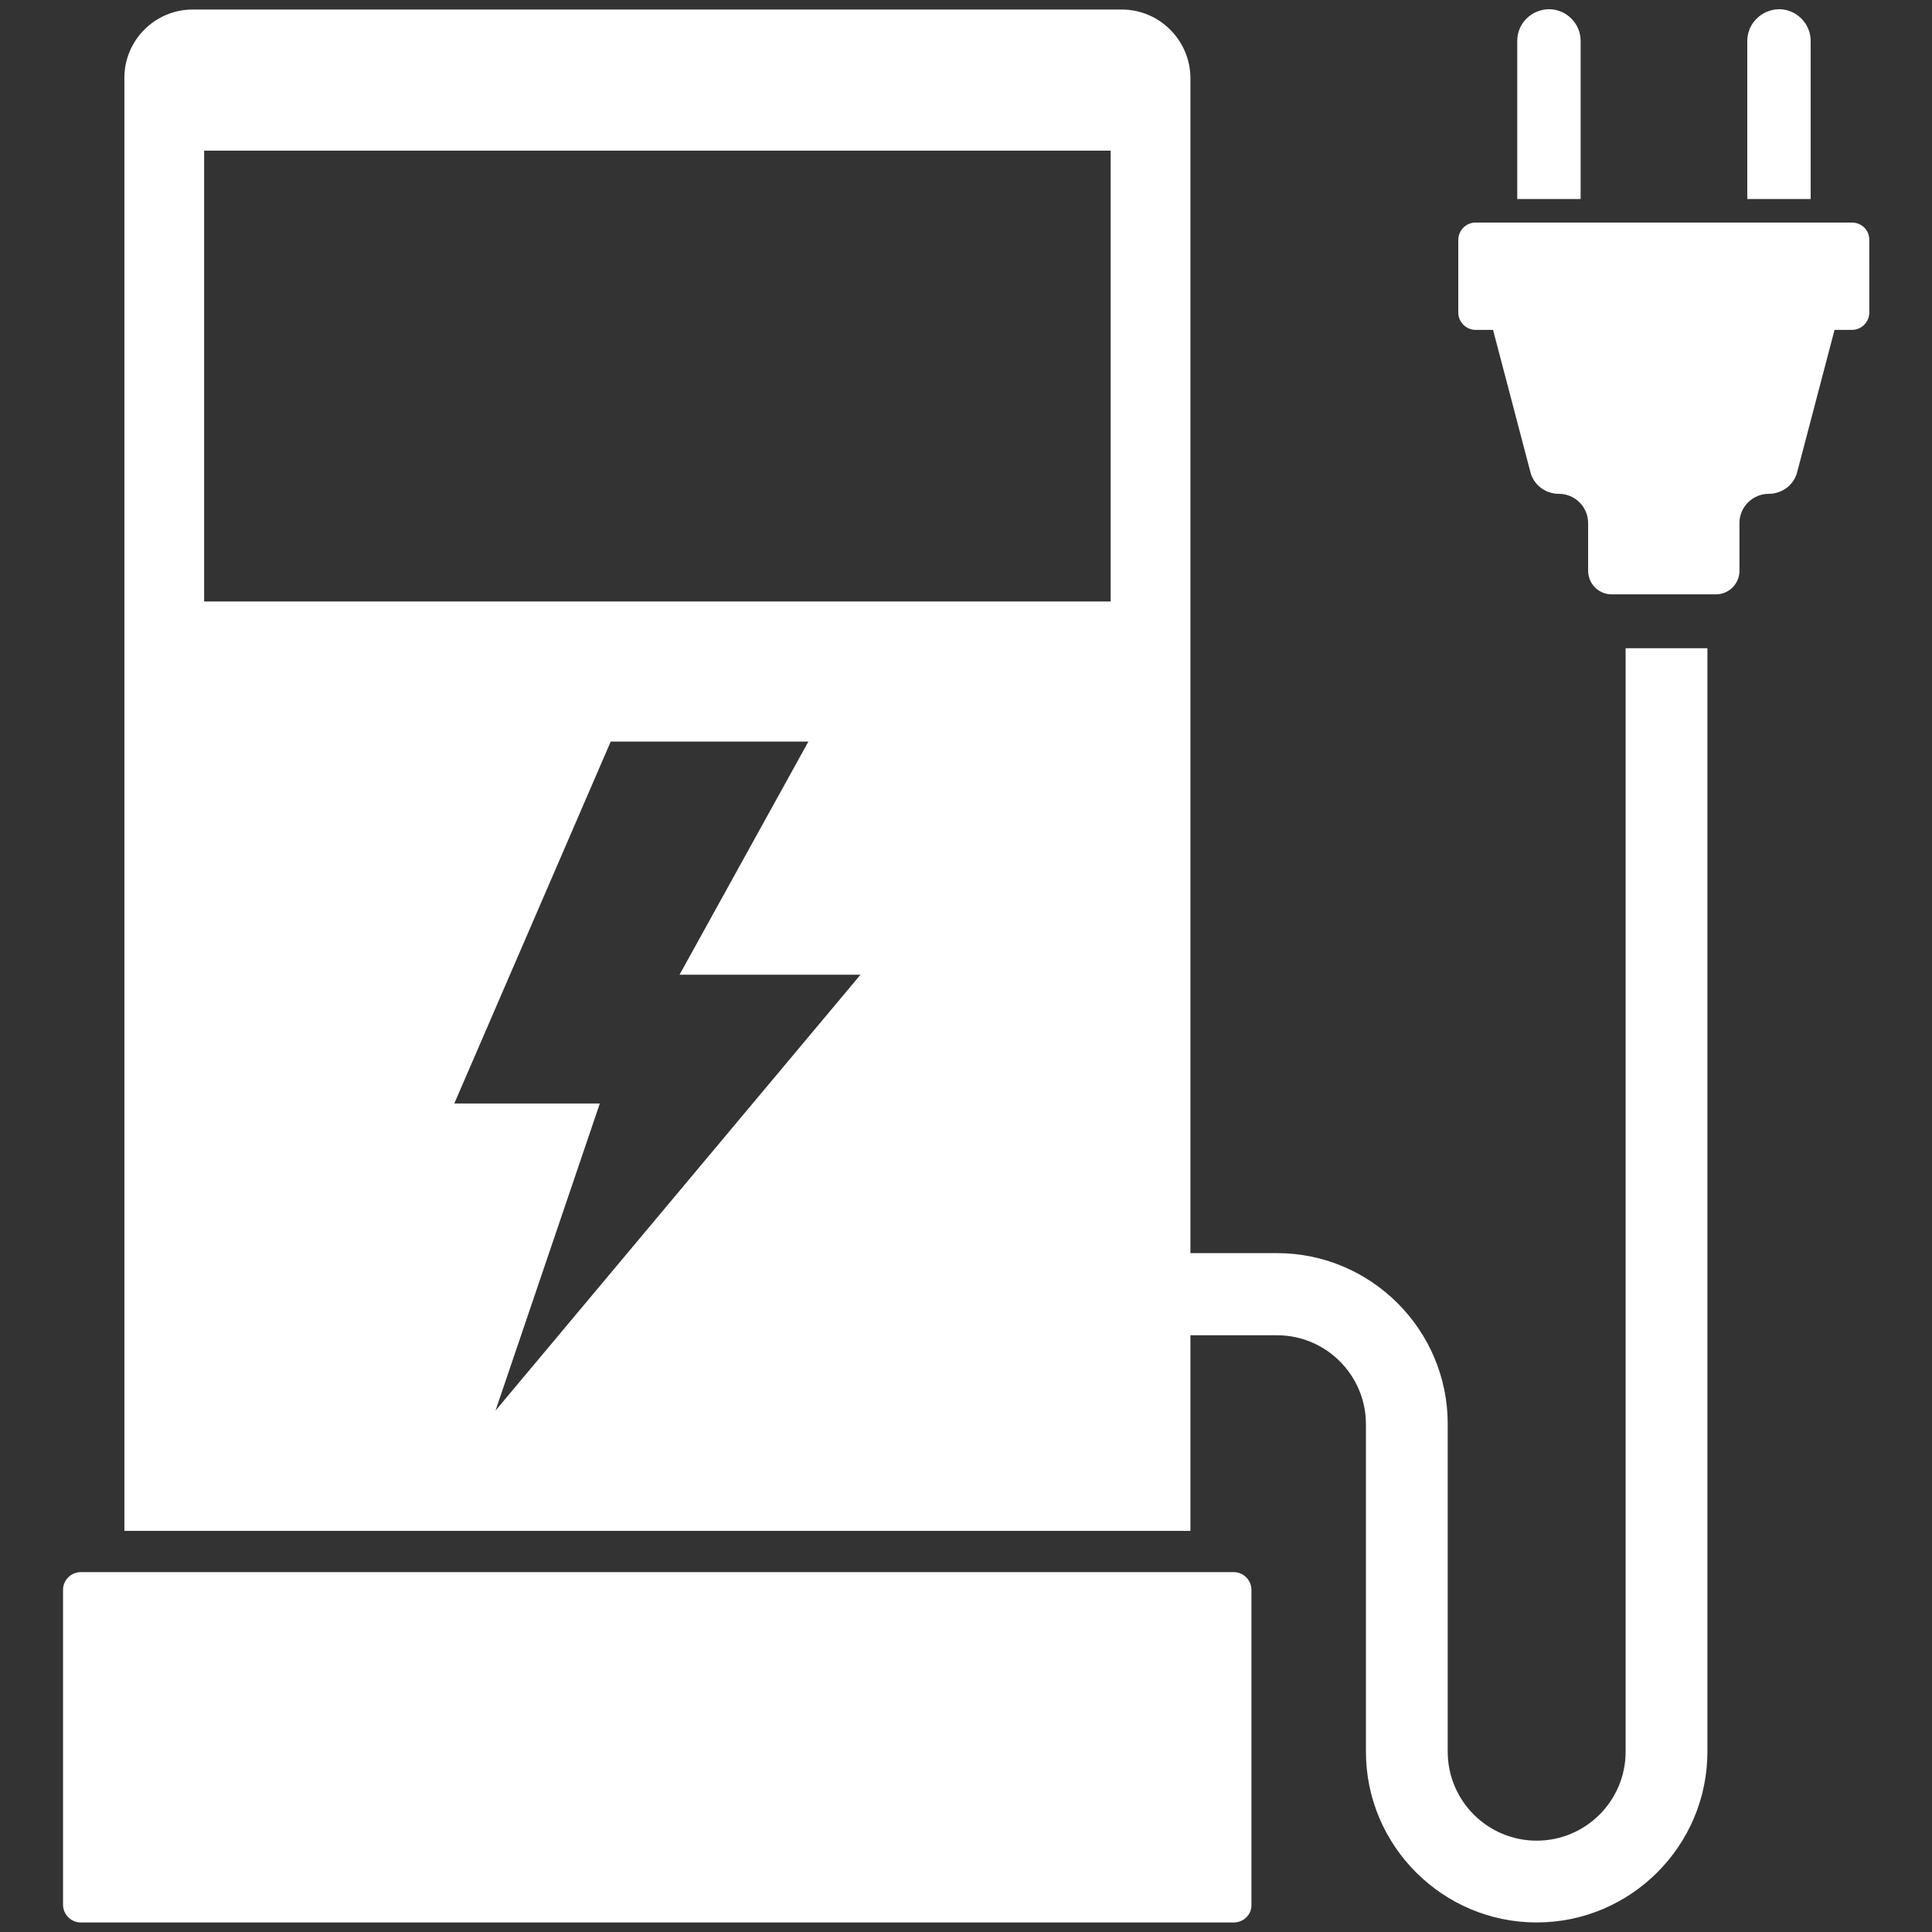
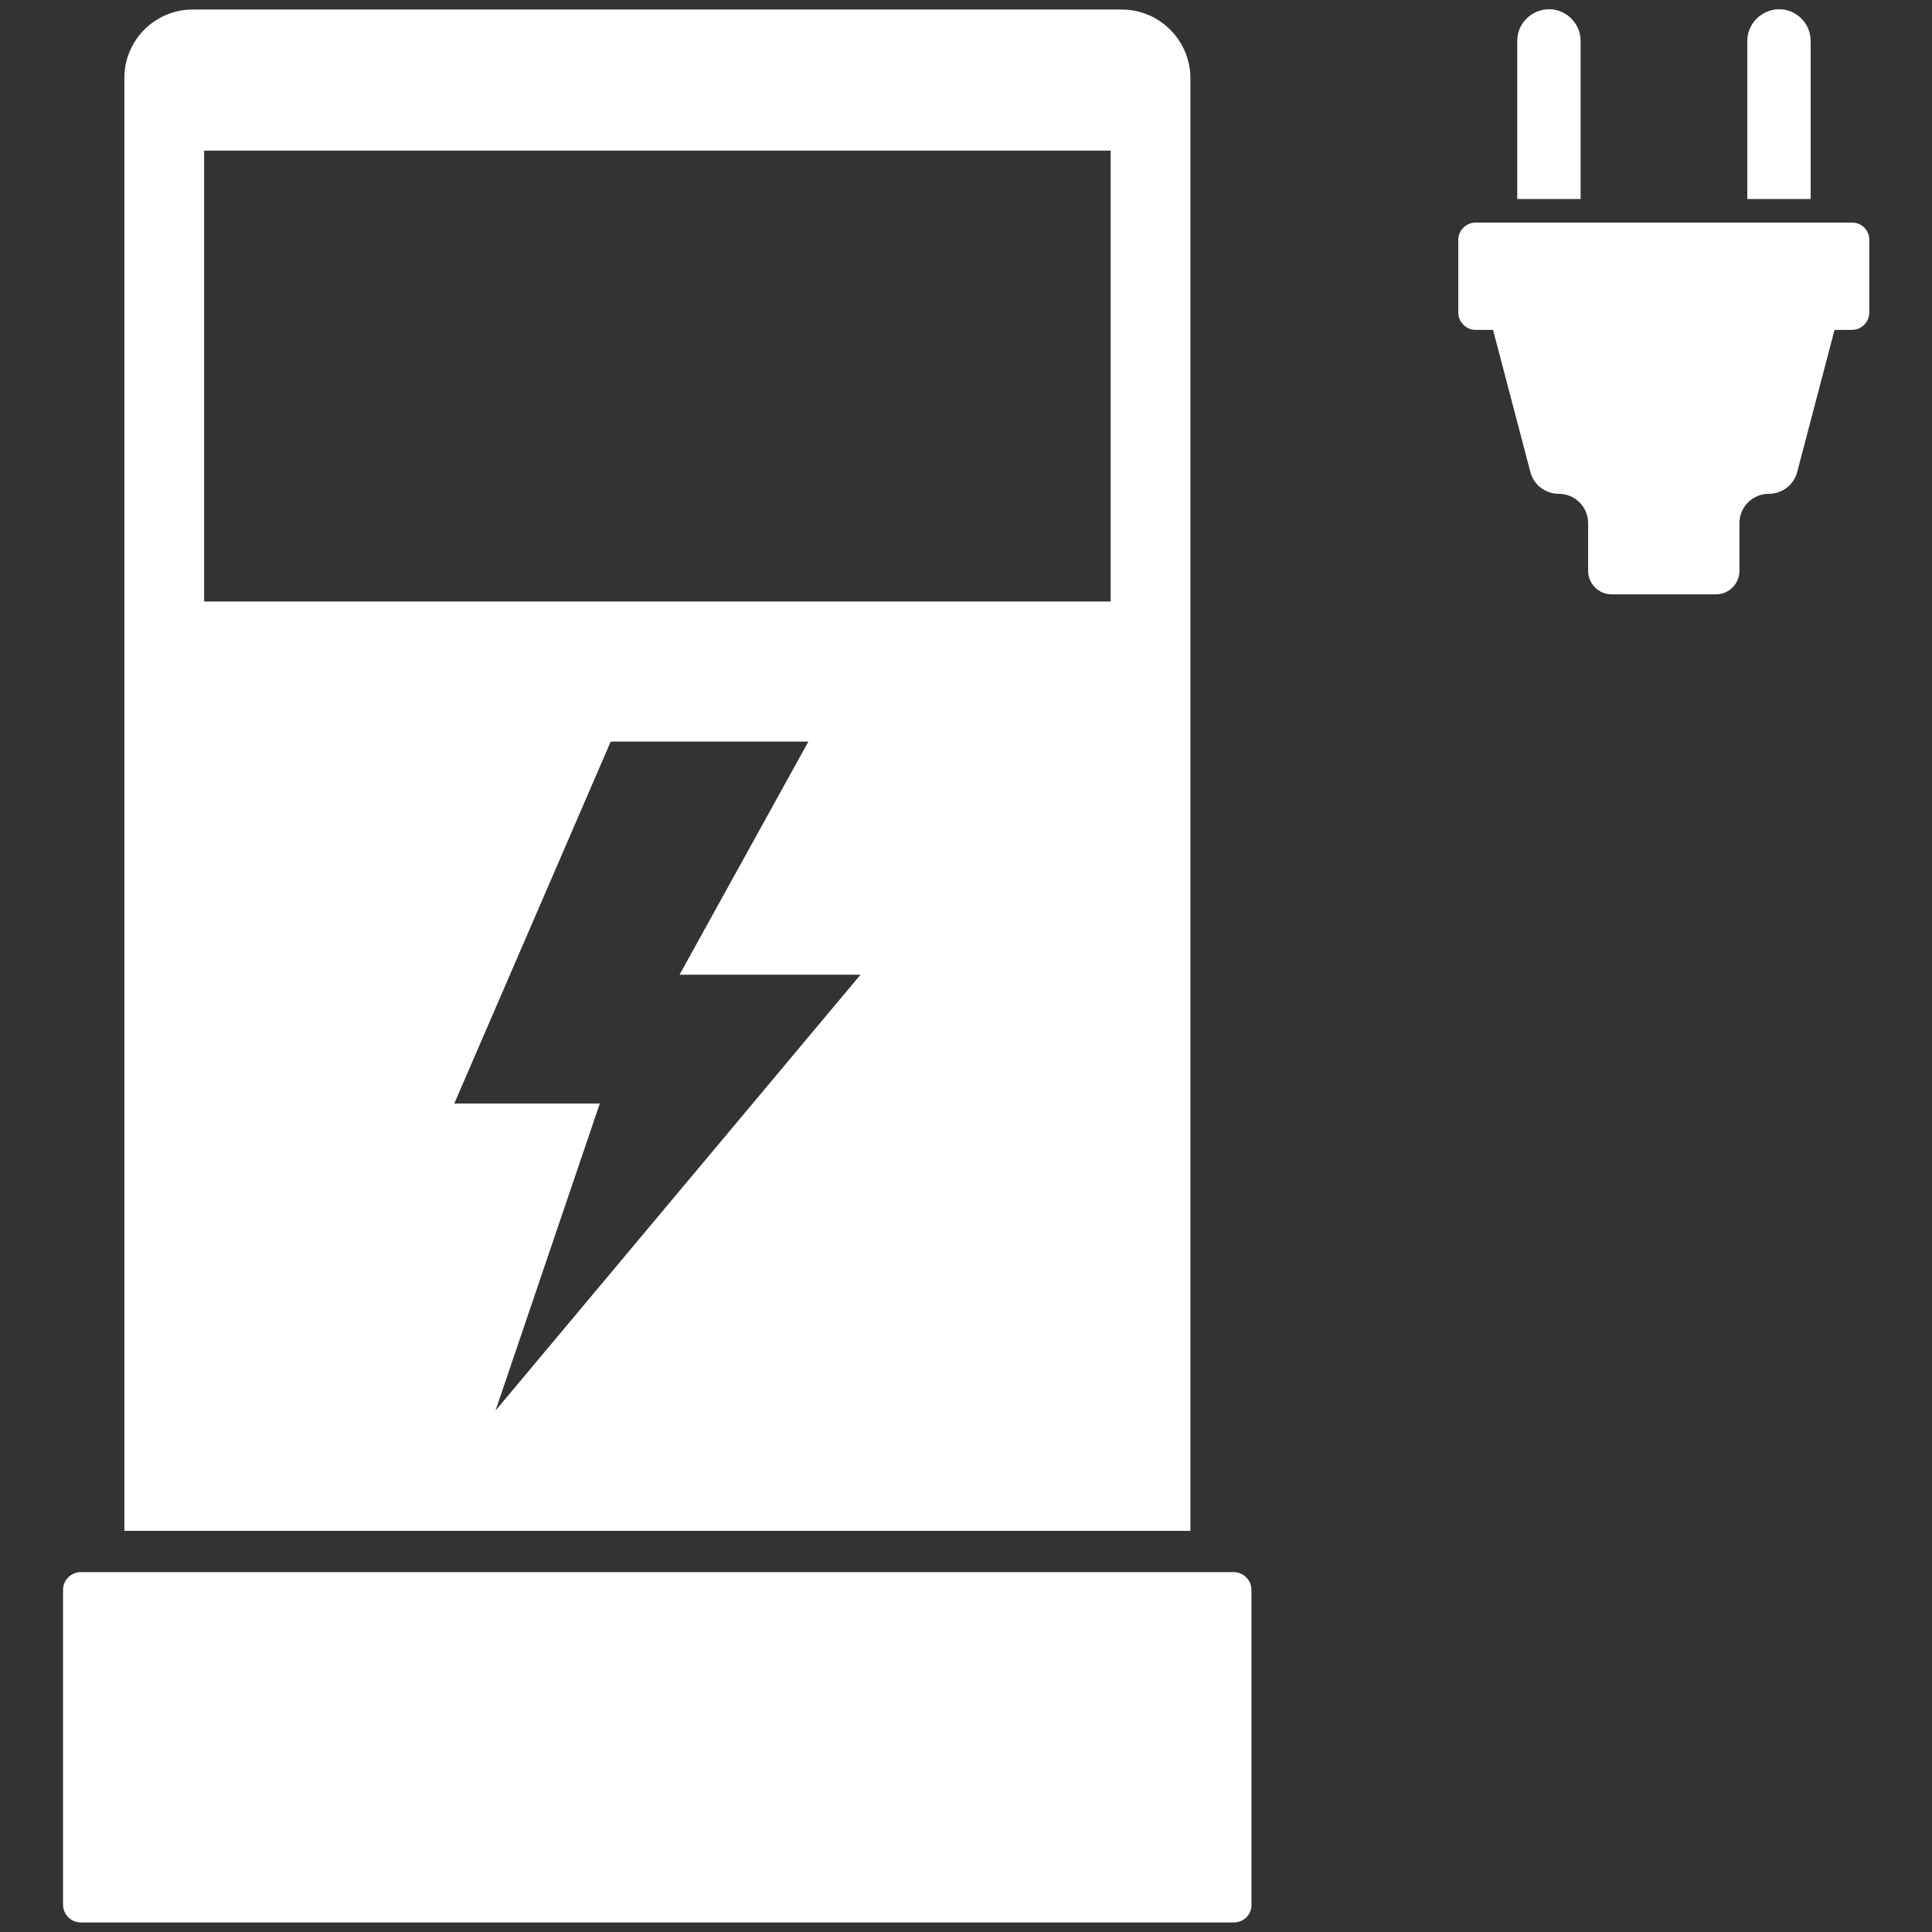
<svg xmlns="http://www.w3.org/2000/svg" version="1.1" id="elektrofahrzeuge" x="0" y="0" viewBox="0 0 566.9 566.9" xml:space="preserve">
  <rect x="0" y="0" width="566.9" height="566.9" fill="#333333" stroke="none" />
  <style>.st0{fill:#fff}</style>
  <path class="st0" d="M543.4 65.3H433c-2.8 0-5.1 2.3-5.1 5.1v21.3c0 2.8 2.3 5.1 5.1 5.1h5.1l10.9 41.5c.9 3.9 4.4 6.6 8.4 6.6 4.8 0 8.6 3.9 8.6 8.6v14c0 3.8 3.1 6.9 6.9 6.9h30.6c3.8 0 6.9-3.1 6.9-6.9v-14c0-4.8 3.9-8.6 8.6-8.6 4 0 7.5-2.7 8.4-6.6l10.9-41.5h5.1c2.8 0 5.1-2.3 5.1-5.1V70.3c0-2.8-2.3-5-5.1-5zM445.2 12v46.4h18.6V12c0-5.1-4.2-9.3-9.3-9.3-5.2.1-9.3 4.2-9.3 9.3zm67.5 0v46.4h18.6V12c0-5.1-4.2-9.3-9.3-9.3-5.1.1-9.3 4.2-9.3 9.3zM329.2 2.8H56.5c-11 0-20 9-20 20v426.4h312.8V22.8c-.1-11-9.1-20-20.1-20zM145.4 413.9l30.6-90.1h-42.7l45.9-106.2h58L199.4 286h53.1L145.4 413.9zm180.5-237.4h-266V44.2h266v132.3zM362 564.1H23.7c-2.9 0-5.2-2.4-5.2-5.2v-92.4c0-2.9 2.4-5.2 5.2-5.2H362c2.9 0 5.2 2.4 5.2 5.2v92.4c.1 2.9-2.3 5.2-5.2 5.2z" />
-   <path class="st0" d="M477 190.2V514c0 14.4-11.7 26.1-26.1 26.1s-26.1-11.7-26.1-26.1v-96.2c0-27.6-22.5-50.1-50.1-50.1h-31.4v24.1h31.4c14.4 0 26.1 11.7 26.1 26.1V514c0 27.6 22.5 50.1 50.1 50.1S501 541.6 501 514V190.2h-24z" />
</svg>